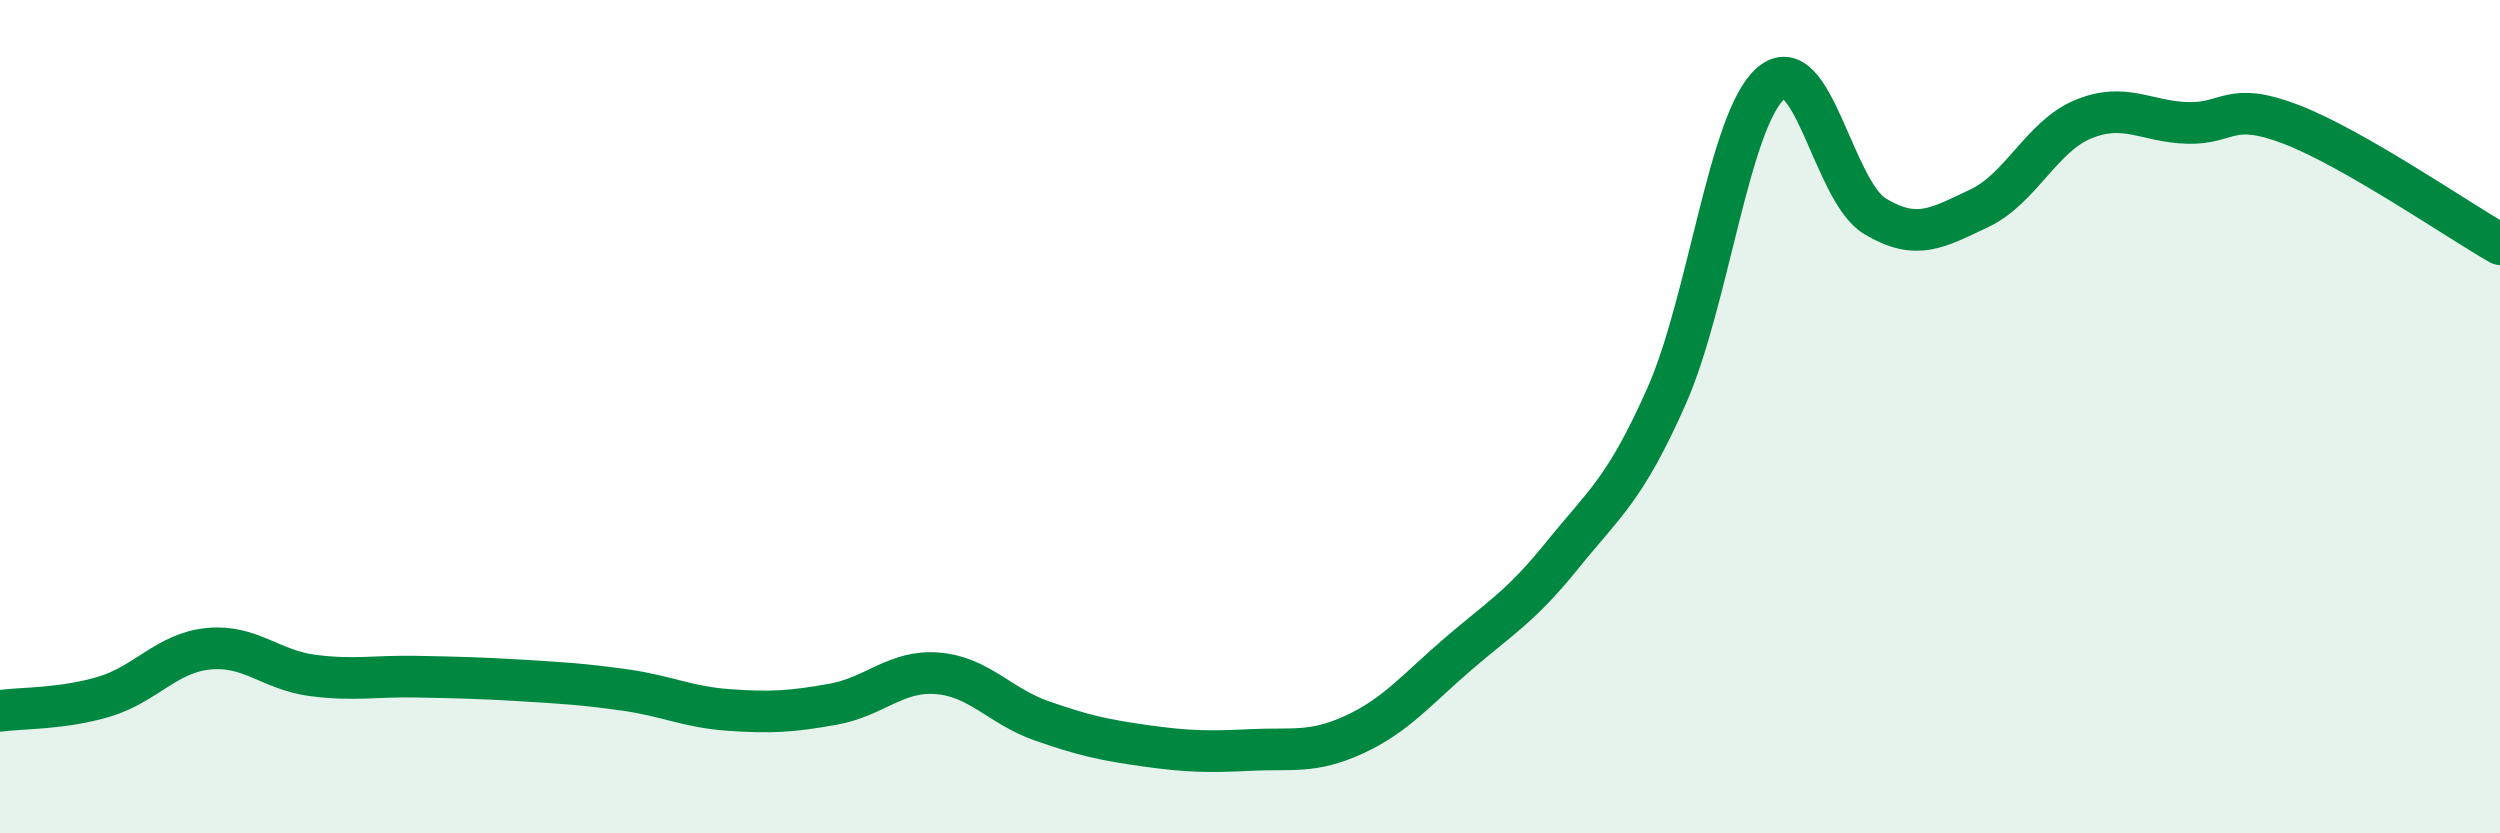
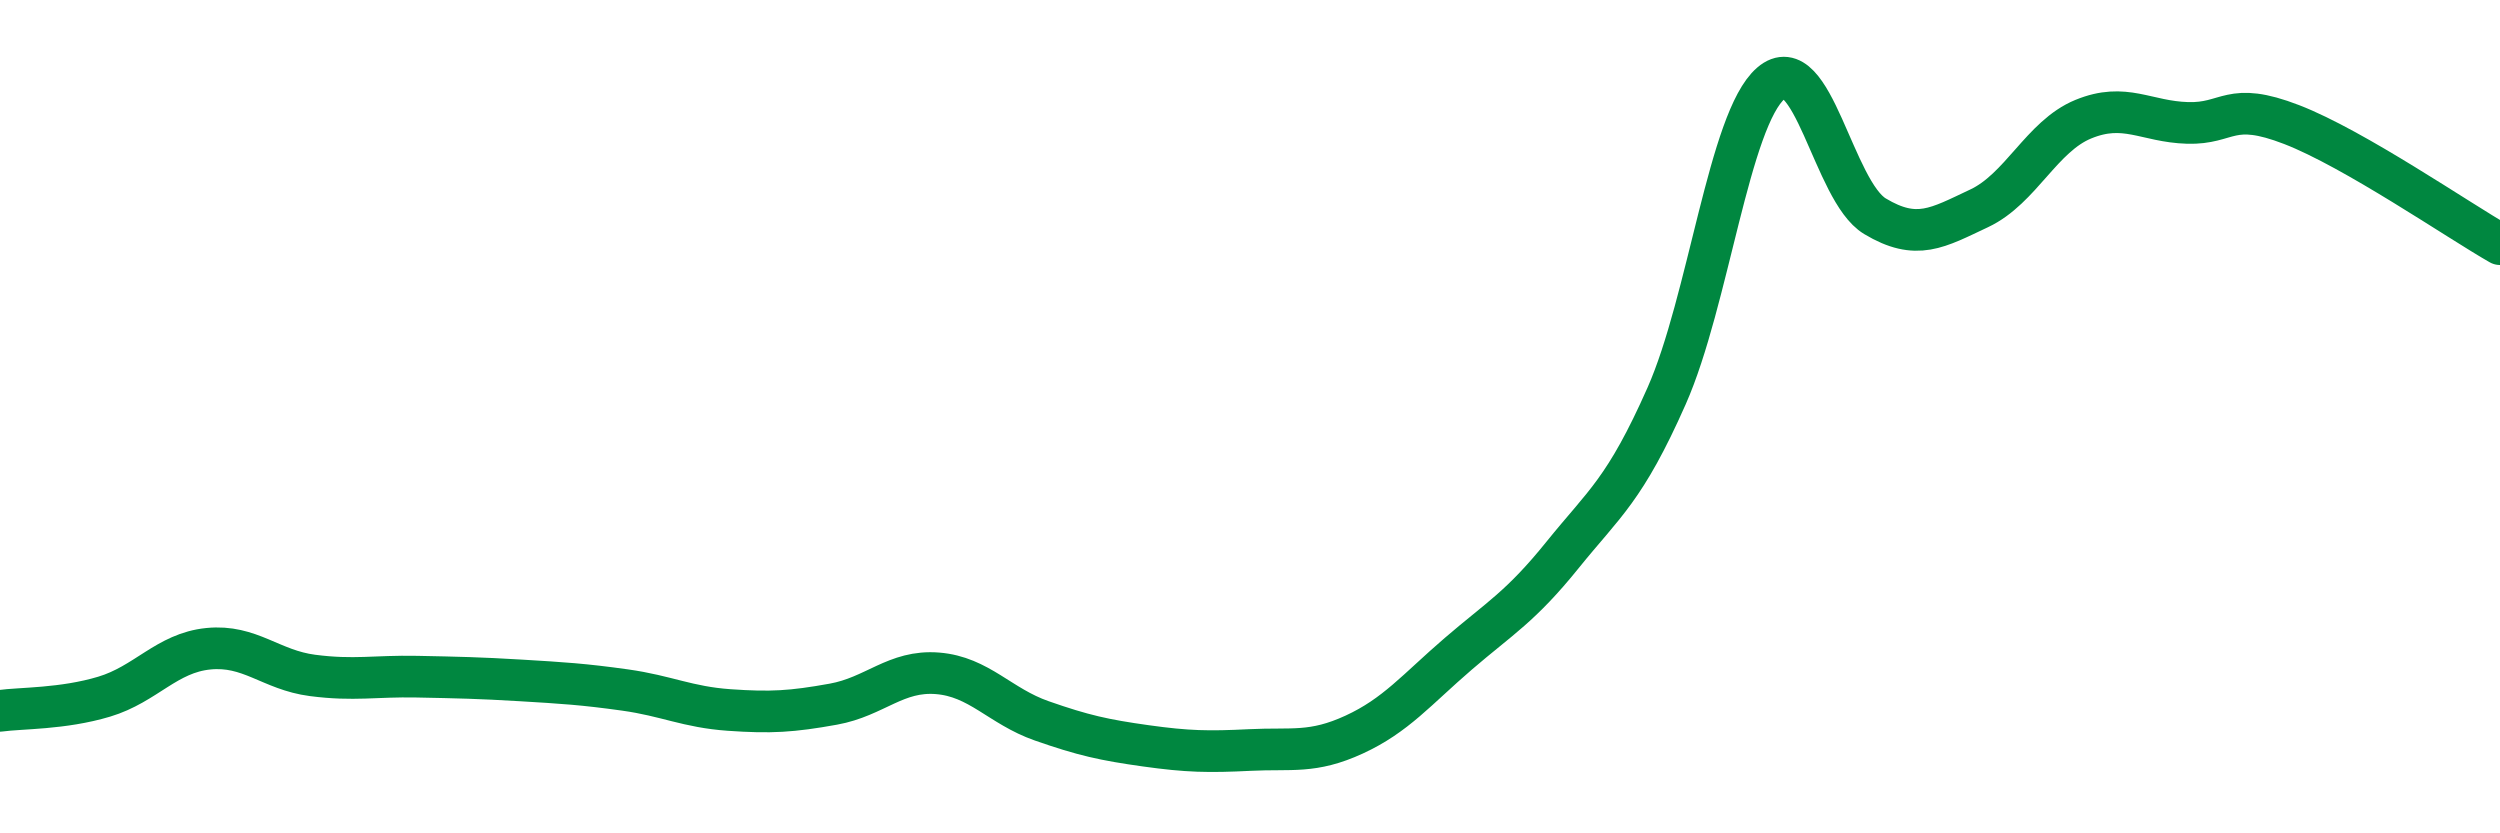
<svg xmlns="http://www.w3.org/2000/svg" width="60" height="20" viewBox="0 0 60 20">
-   <path d="M 0,17.06 C 0.5,16.99 1.5,17.02 2.5,16.72 C 3.5,16.42 4,15.67 5,15.57 C 6,15.47 6.5,16.08 7.5,16.21 C 8.5,16.34 9,16.22 10,16.24 C 11,16.26 11.5,16.27 12.5,16.33 C 13.5,16.39 14,16.42 15,16.56 C 16,16.7 16.5,16.97 17.5,17.04 C 18.5,17.11 19,17.08 20,16.9 C 21,16.72 21.5,16.08 22.5,16.16 C 23.5,16.24 24,16.95 25,17.3 C 26,17.65 26.5,17.76 27.5,17.9 C 28.5,18.04 29,18.05 30,18 C 31,17.95 31.5,18.09 32.5,17.63 C 33.5,17.17 34,16.55 35,15.69 C 36,14.83 36.5,14.56 37.5,13.32 C 38.5,12.08 39,11.76 40,9.5 C 41,7.24 41.5,2.86 42.5,2 C 43.5,1.14 44,4.59 45,5.19 C 46,5.79 46.5,5.47 47.5,5 C 48.5,4.53 49,3.27 50,2.86 C 51,2.45 51.5,2.92 52.5,2.95 C 53.5,2.98 53.5,2.41 55,2.99 C 56.5,3.57 59,5.29 60,5.86L60 20L0 20Z" fill="#008740" opacity="0.1" stroke-linecap="round" stroke-linejoin="round" />
  <path d="M 0,17.06 C 0.5,16.99 1.5,17.02 2.5,16.72 C 3.5,16.42 4,15.67 5,15.57 C 6,15.47 6.5,16.08 7.5,16.21 C 8.5,16.34 9,16.22 10,16.24 C 11,16.26 11.5,16.27 12.5,16.33 C 13.5,16.39 14,16.42 15,16.56 C 16,16.7 16.5,16.97 17.5,17.04 C 18.5,17.11 19,17.08 20,16.9 C 21,16.72 21.5,16.08 22.5,16.16 C 23.5,16.24 24,16.95 25,17.3 C 26,17.65 26.5,17.76 27.5,17.9 C 28.5,18.04 29,18.05 30,18 C 31,17.95 31.5,18.09 32.5,17.63 C 33.5,17.17 34,16.55 35,15.69 C 36,14.83 36.5,14.56 37.5,13.32 C 38.5,12.08 39,11.76 40,9.5 C 41,7.24 41.5,2.86 42.5,2 C 43.5,1.14 44,4.59 45,5.19 C 46,5.79 46.5,5.47 47.5,5 C 48.5,4.53 49,3.27 50,2.86 C 51,2.45 51.5,2.92 52.5,2.95 C 53.5,2.98 53.5,2.41 55,2.99 C 56.5,3.57 59,5.29 60,5.86" stroke="#008740" stroke-width="1" fill="none" stroke-linecap="round" stroke-linejoin="round" />
</svg>